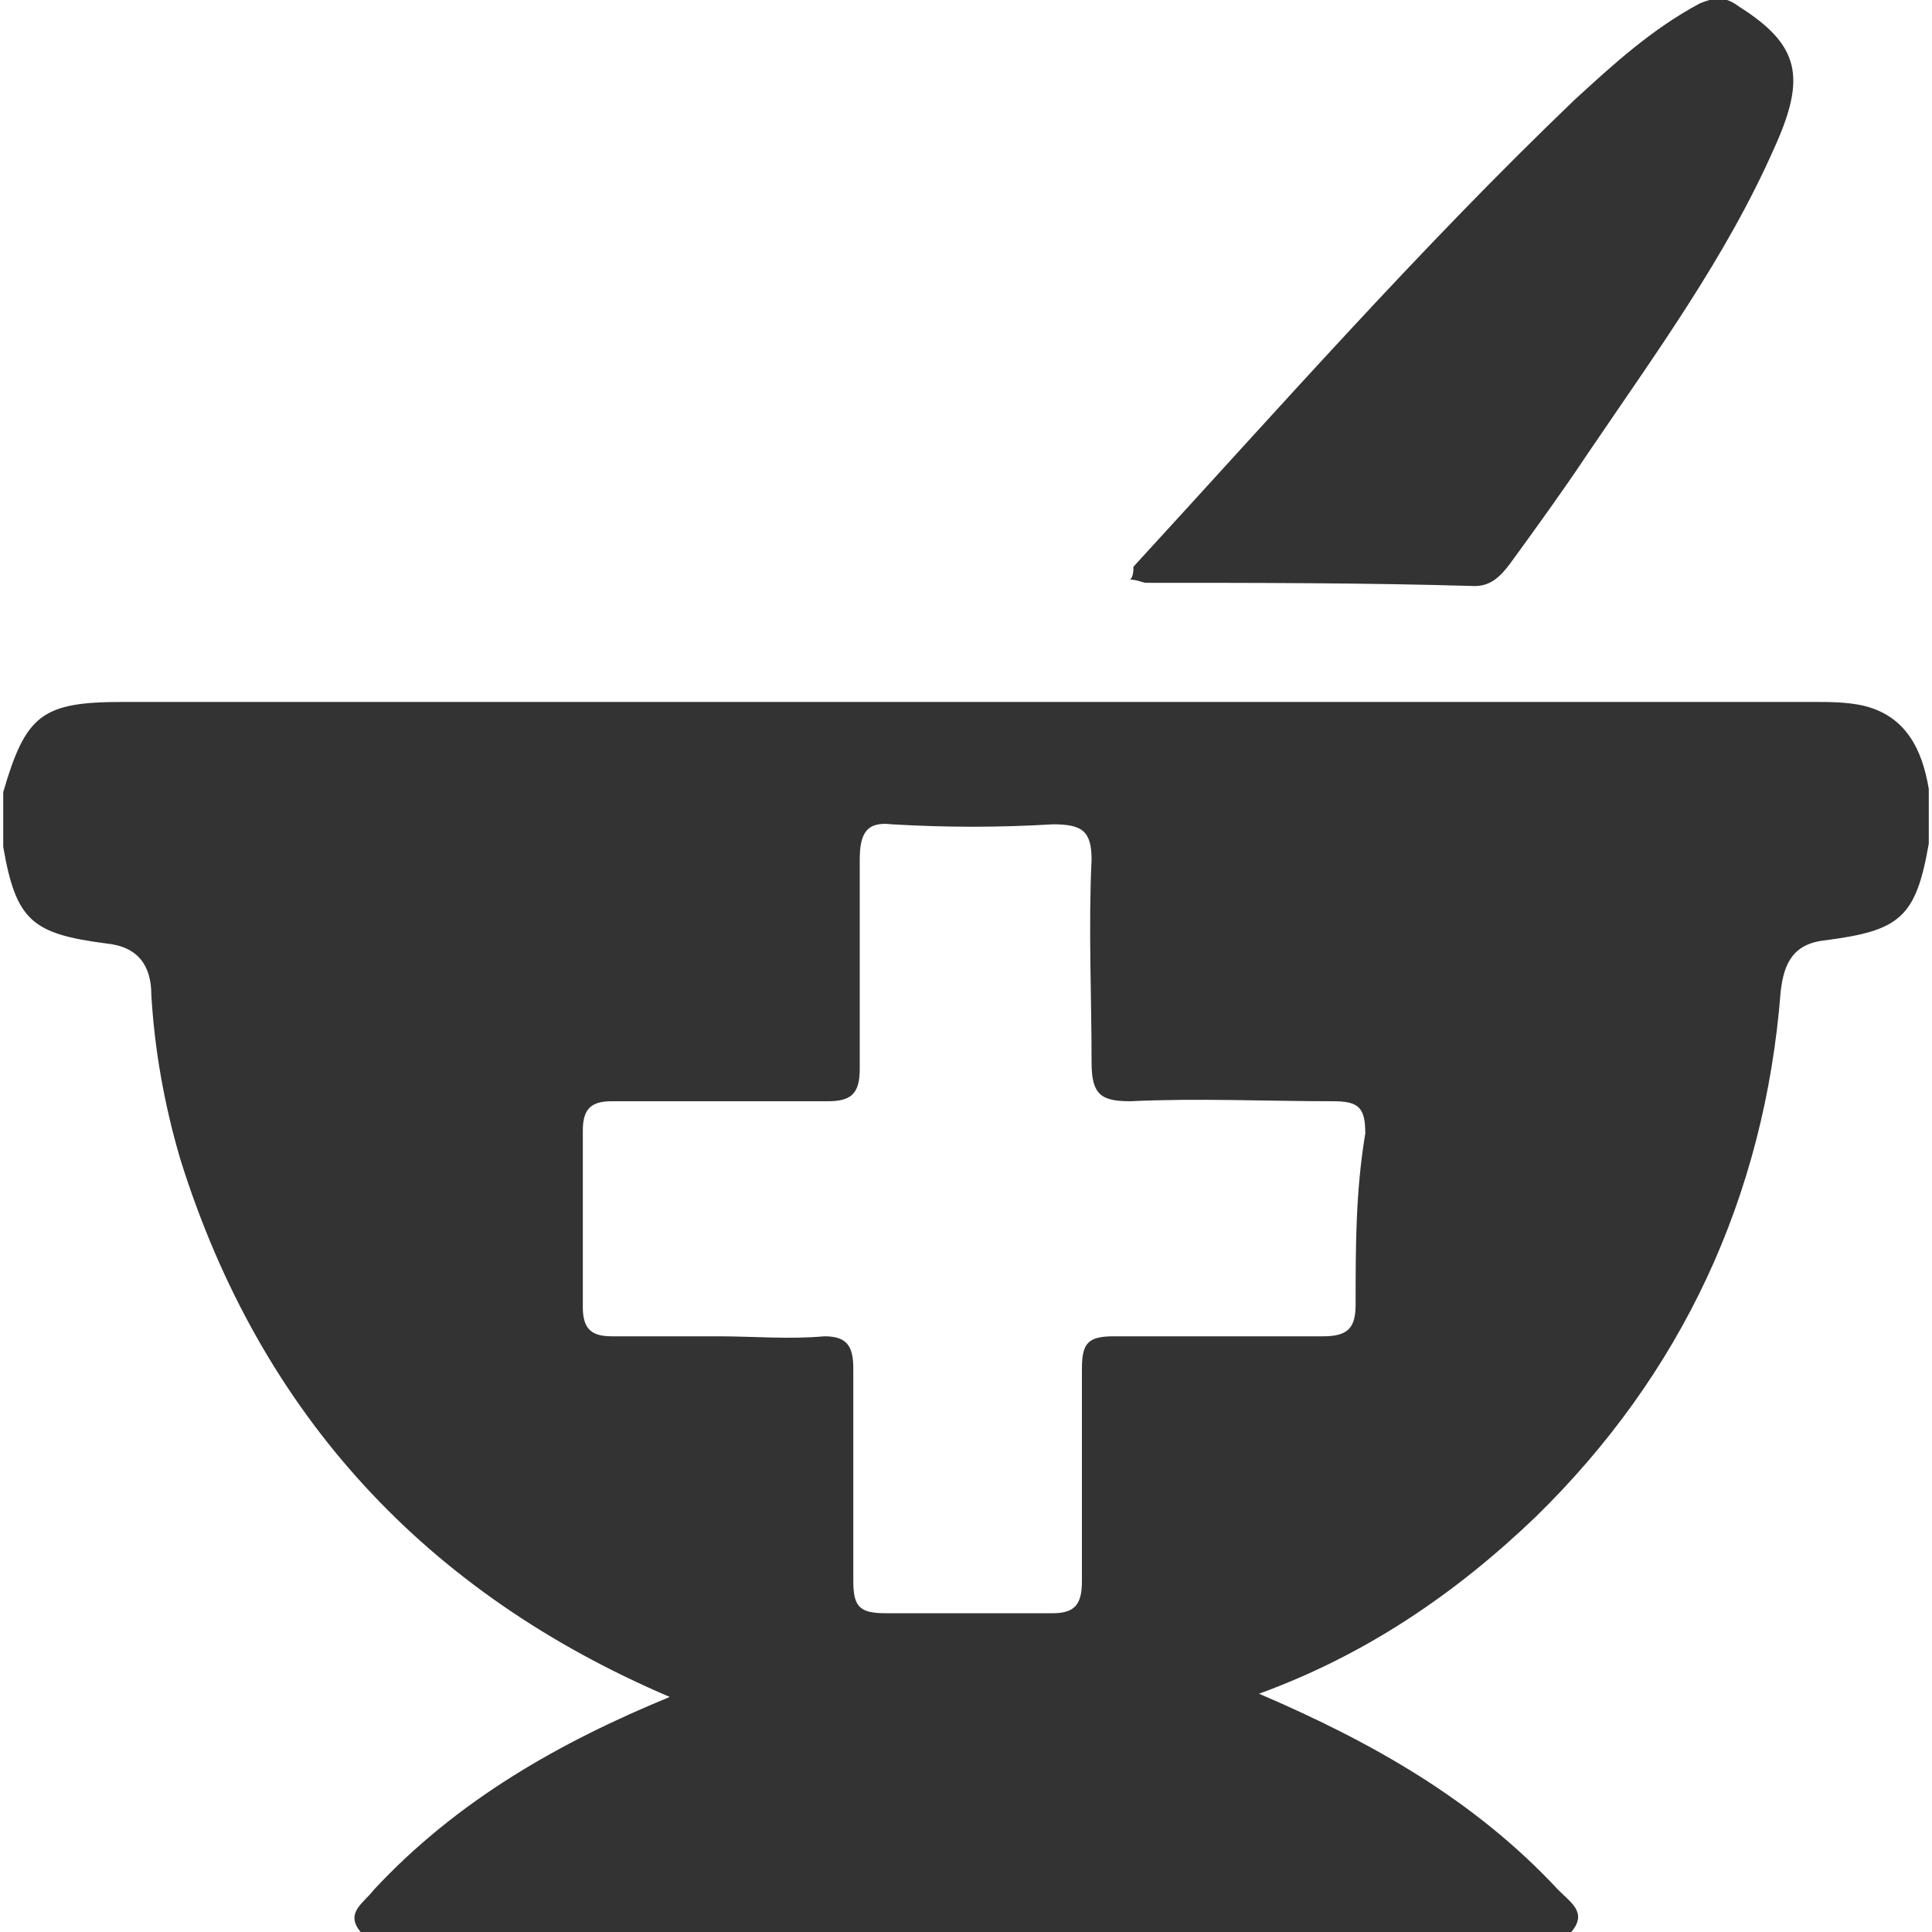
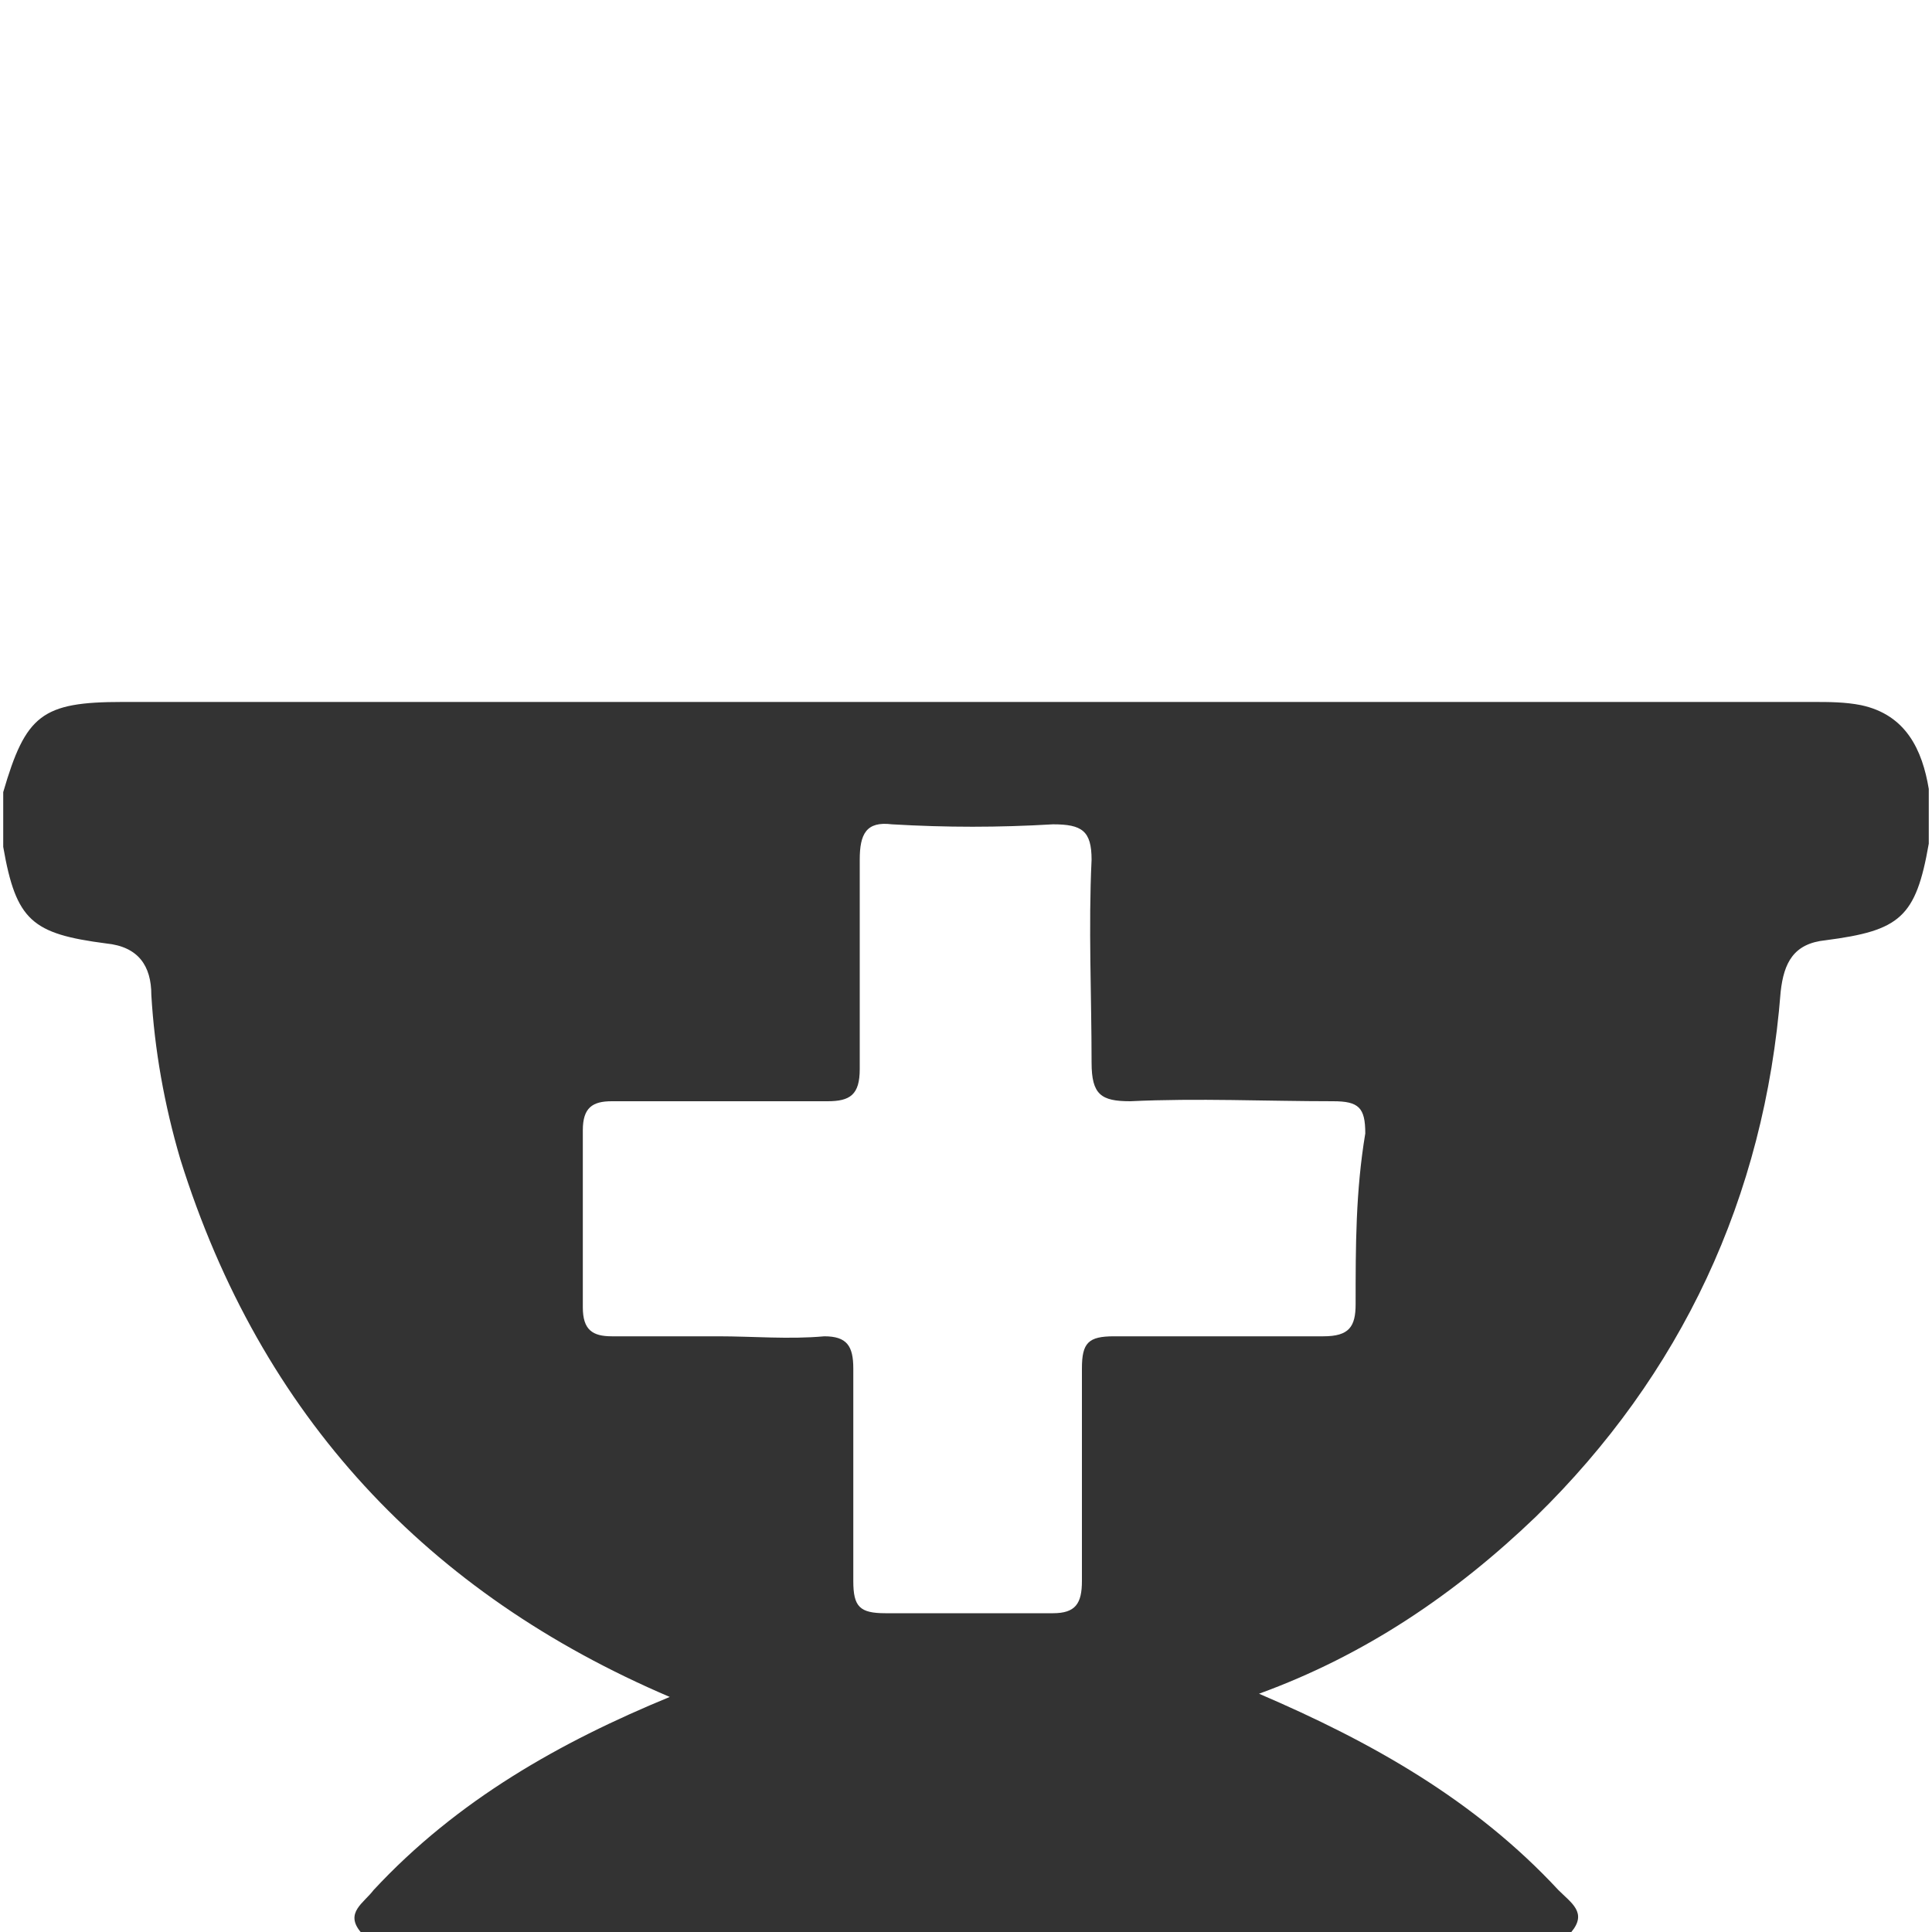
<svg xmlns="http://www.w3.org/2000/svg" version="1.1" id="Layer_1" x="0px" y="0px" viewBox="0 0 60 60" style="enable-background:new 0 0 60 60;" xml:space="preserve">
  <style type="text/css">
	.st0{fill:#333333;}
	.st1{fill:#FFFFFF;}
</style>
  <g>
    <path class="st0" d="M57.8,21.9c-0.5-0.1-1-0.1-1.5-0.1c-17.5,0-35,0-52.5,0c-2.5,0-3,0.4-3.7,2.8c0,0.6,0,1.1,0,1.7   c0.4,2.3,0.9,2.7,3.2,3c1,0.1,1.4,0.7,1.4,1.6c0.1,1.7,0.4,3.4,0.9,5.1c2.5,8,7.7,13.5,15.2,16.7c-3.4,1.4-6.6,3.2-9.2,6   c-0.3,0.4-0.9,0.7-0.4,1.3c12.5,0,25.1,0,37.6,0c0.5-0.6,0-0.9-0.4-1.3c-2.6-2.8-5.8-4.6-9.3-6.1c3.3-1.2,6.1-3.1,8.6-5.5   c4.5-4.4,7.1-9.9,7.6-16.3c0.1-0.9,0.4-1.5,1.4-1.6c2.3-0.3,2.8-0.7,3.2-3c0-0.6,0-1.1,0-1.7C59.7,23.3,59.2,22.2,57.8,21.9z    M42.1,40.5c0,0.7-0.2,1-1,1c-2.2,0-4.4,0-6.5,0c-0.8,0-1,0.2-1,1c0,2.2,0,4.4,0,6.6c0,0.7-0.2,1-0.9,1c-1.7,0-3.5,0-5.2,0   c-0.8,0-1-0.2-1-1c0-2.2,0-4.4,0-6.6c0-0.7-0.2-1-0.9-1c-1.1,0.1-2.2,0-3.3,0c-1.1,0-2.2,0-3.3,0c-0.6,0-0.9-0.2-0.9-0.9   c0-1.8,0-3.7,0-5.5c0-0.7,0.3-0.9,0.9-0.9c2.2,0,4.4,0,6.7,0c0.7,0,1-0.2,1-1c0-2.2,0-4.3,0-6.5c0-0.8,0.2-1.2,1-1.1   c1.7,0.1,3.3,0.1,5,0c0.9,0,1.2,0.2,1.2,1.1c-0.1,2.1,0,4.2,0,6.3c0,1,0.3,1.2,1.2,1.2c2.1-0.1,4.2,0,6.3,0c0.8,0,1,0.2,1,1   C42.1,37,42.1,38.7,42.1,40.5z" />
-     <path class="st0" d="M54,0.2c1.9,1.2,2.1,2.2,1.1,4.4c-1.5,3.4-3.7,6.4-5.8,9.5c-0.8,1.2-1.6,2.3-2.4,3.4c-0.3,0.4-0.6,0.7-1.1,0.7   c-3.4-0.1-6.8-0.1-10.2-0.1c-0.1,0-0.3-0.1-0.5-0.1c0.1-0.1,0.1-0.3,0.1-0.4c4.5-4.9,8.9-9.9,13.7-14.5c1.2-1.1,2.4-2.2,3.9-3   C53.3-0.1,53.6-0.1,54,0.2z" />
  </g>
</svg>